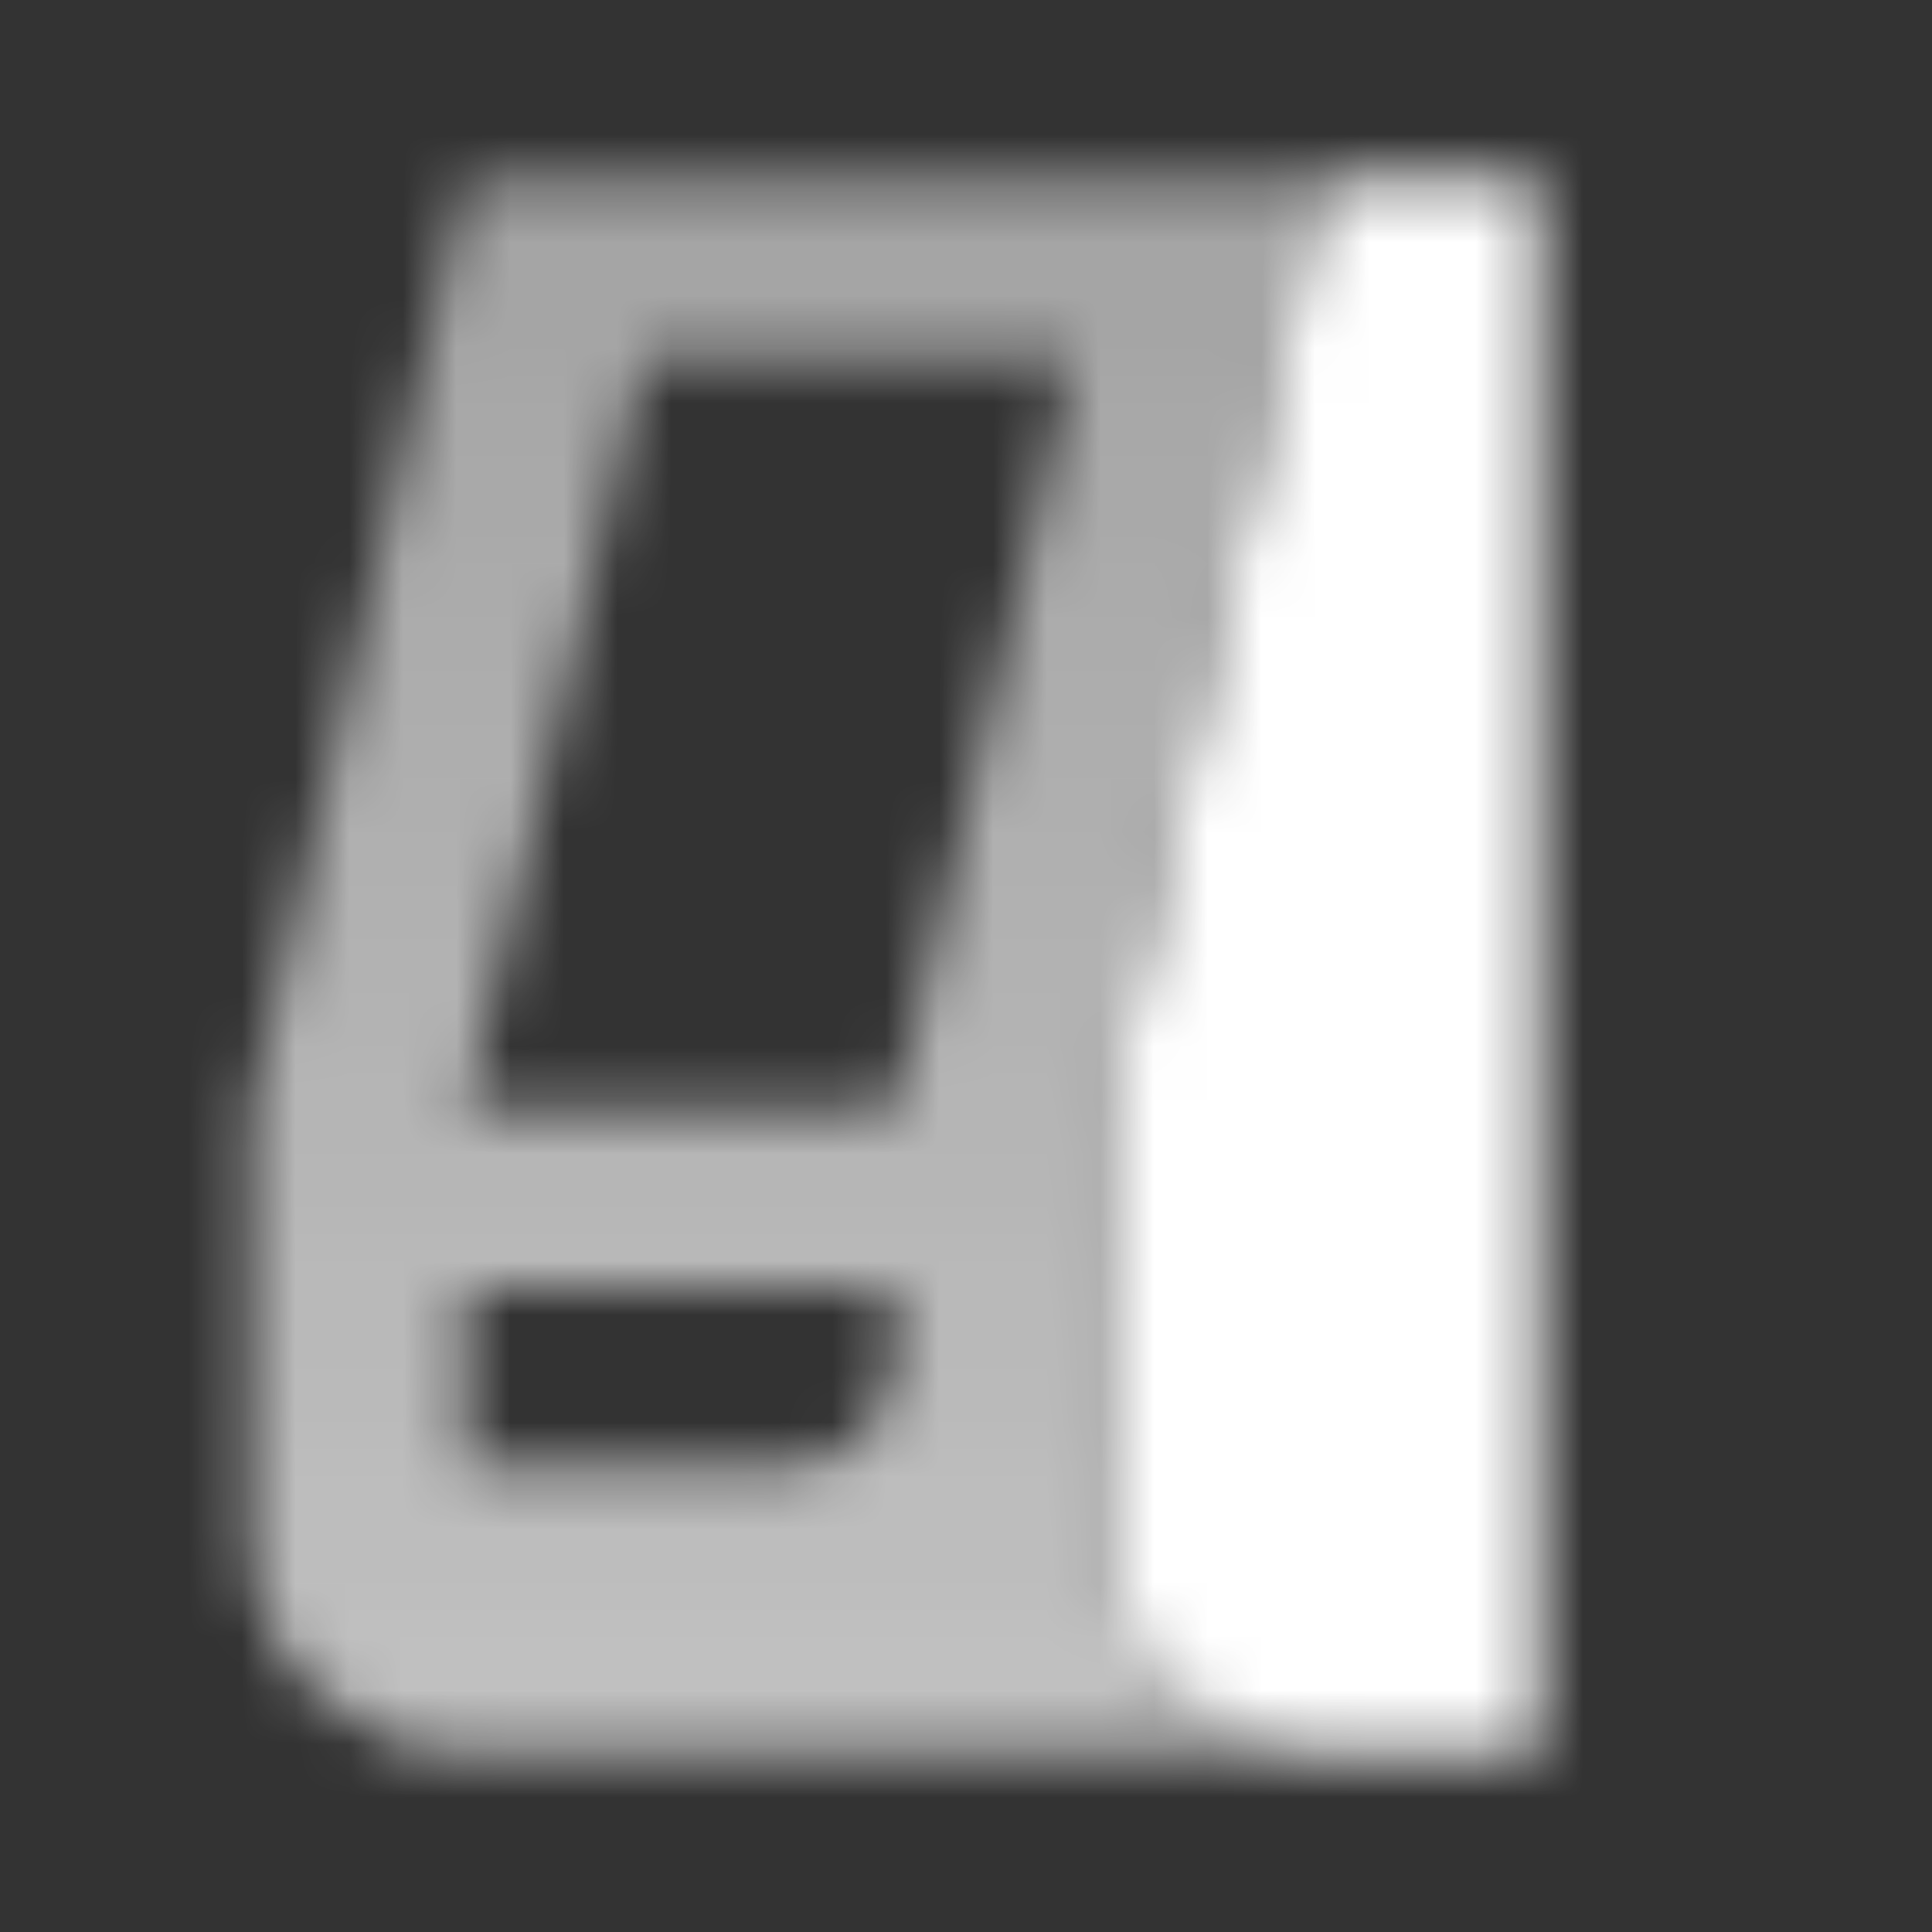
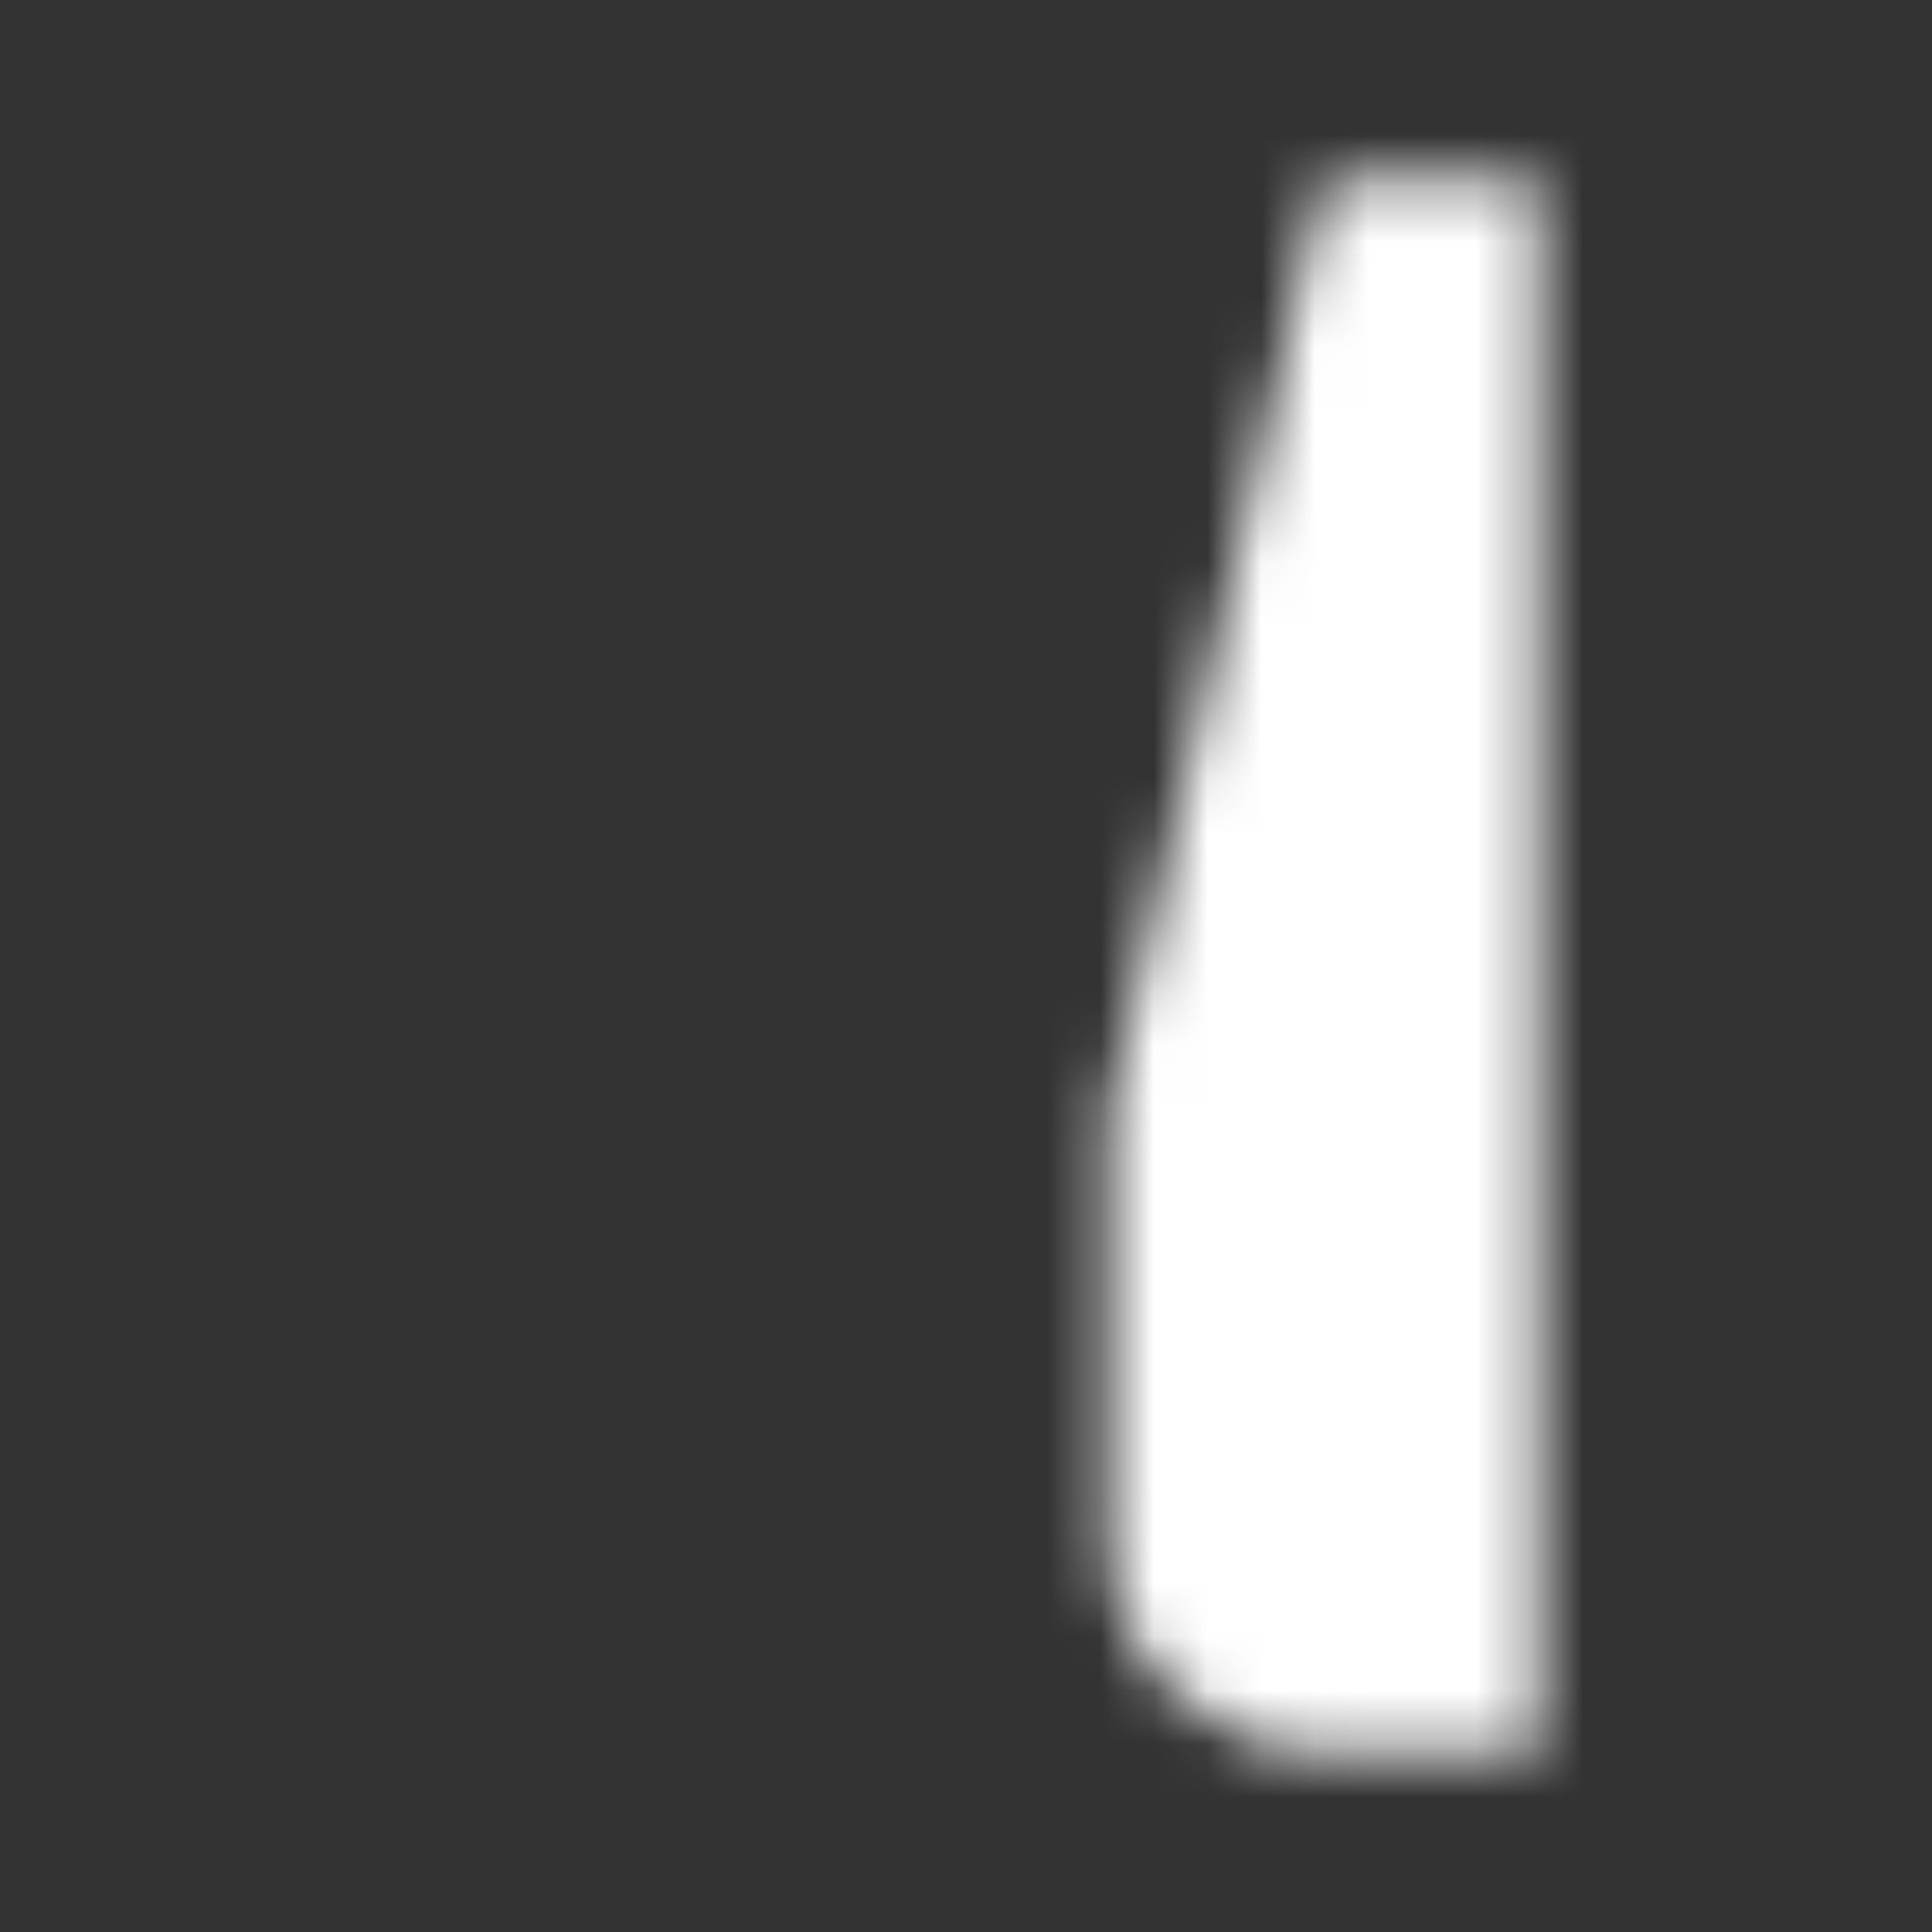
<svg xmlns="http://www.w3.org/2000/svg" width="36" height="36" viewBox="0 0 36 36" fill="none">
  <rect x="0" y="0" width="36" height="36" fill="#333333" stroke="none" />
  <mask id="mask0_893_41" style="mask-type:alpha" maskUnits="userSpaceOnUse" x="2" y="2" width="32" height="32">
    <path d="M24.667 3.333L20.667 20.667V28.667C20.667 30.876 22.457 32.667 24.667 32.667H28.667V3.333H24.667Z" fill="black" />
-     <path fill-rule="evenodd" clip-rule="evenodd" d="M4.667 20.667L8.667 3.333H24.667L20.667 20.667V28.667C20.667 30.876 22.457 32.667 24.667 32.667H8.667C6.458 32.667 4.667 30.876 4.667 28.667V20.667ZM12 6.667H20L16.667 20.667H8.667L12 6.667ZM16.667 24H8.667V27.333H14.667C15.771 27.333 16.667 26.438 16.667 25.333V24Z" fill="url(#paint0_linear_893_41)" />
  </mask>
  <g mask="url(#mask0_893_41)">
    <path d="M2 2H34V34H2V2Z" fill="white" />
  </g>
  <defs>
    <linearGradient id="paint0_linear_893_41" x1="8.667" y1="32.667" x2="8.667" y2="3.333" gradientUnits="userSpaceOnUse">
      <stop stop-opacity="0.7" />
      <stop offset="1" stop-opacity="0.55" />
    </linearGradient>
  </defs>
</svg>